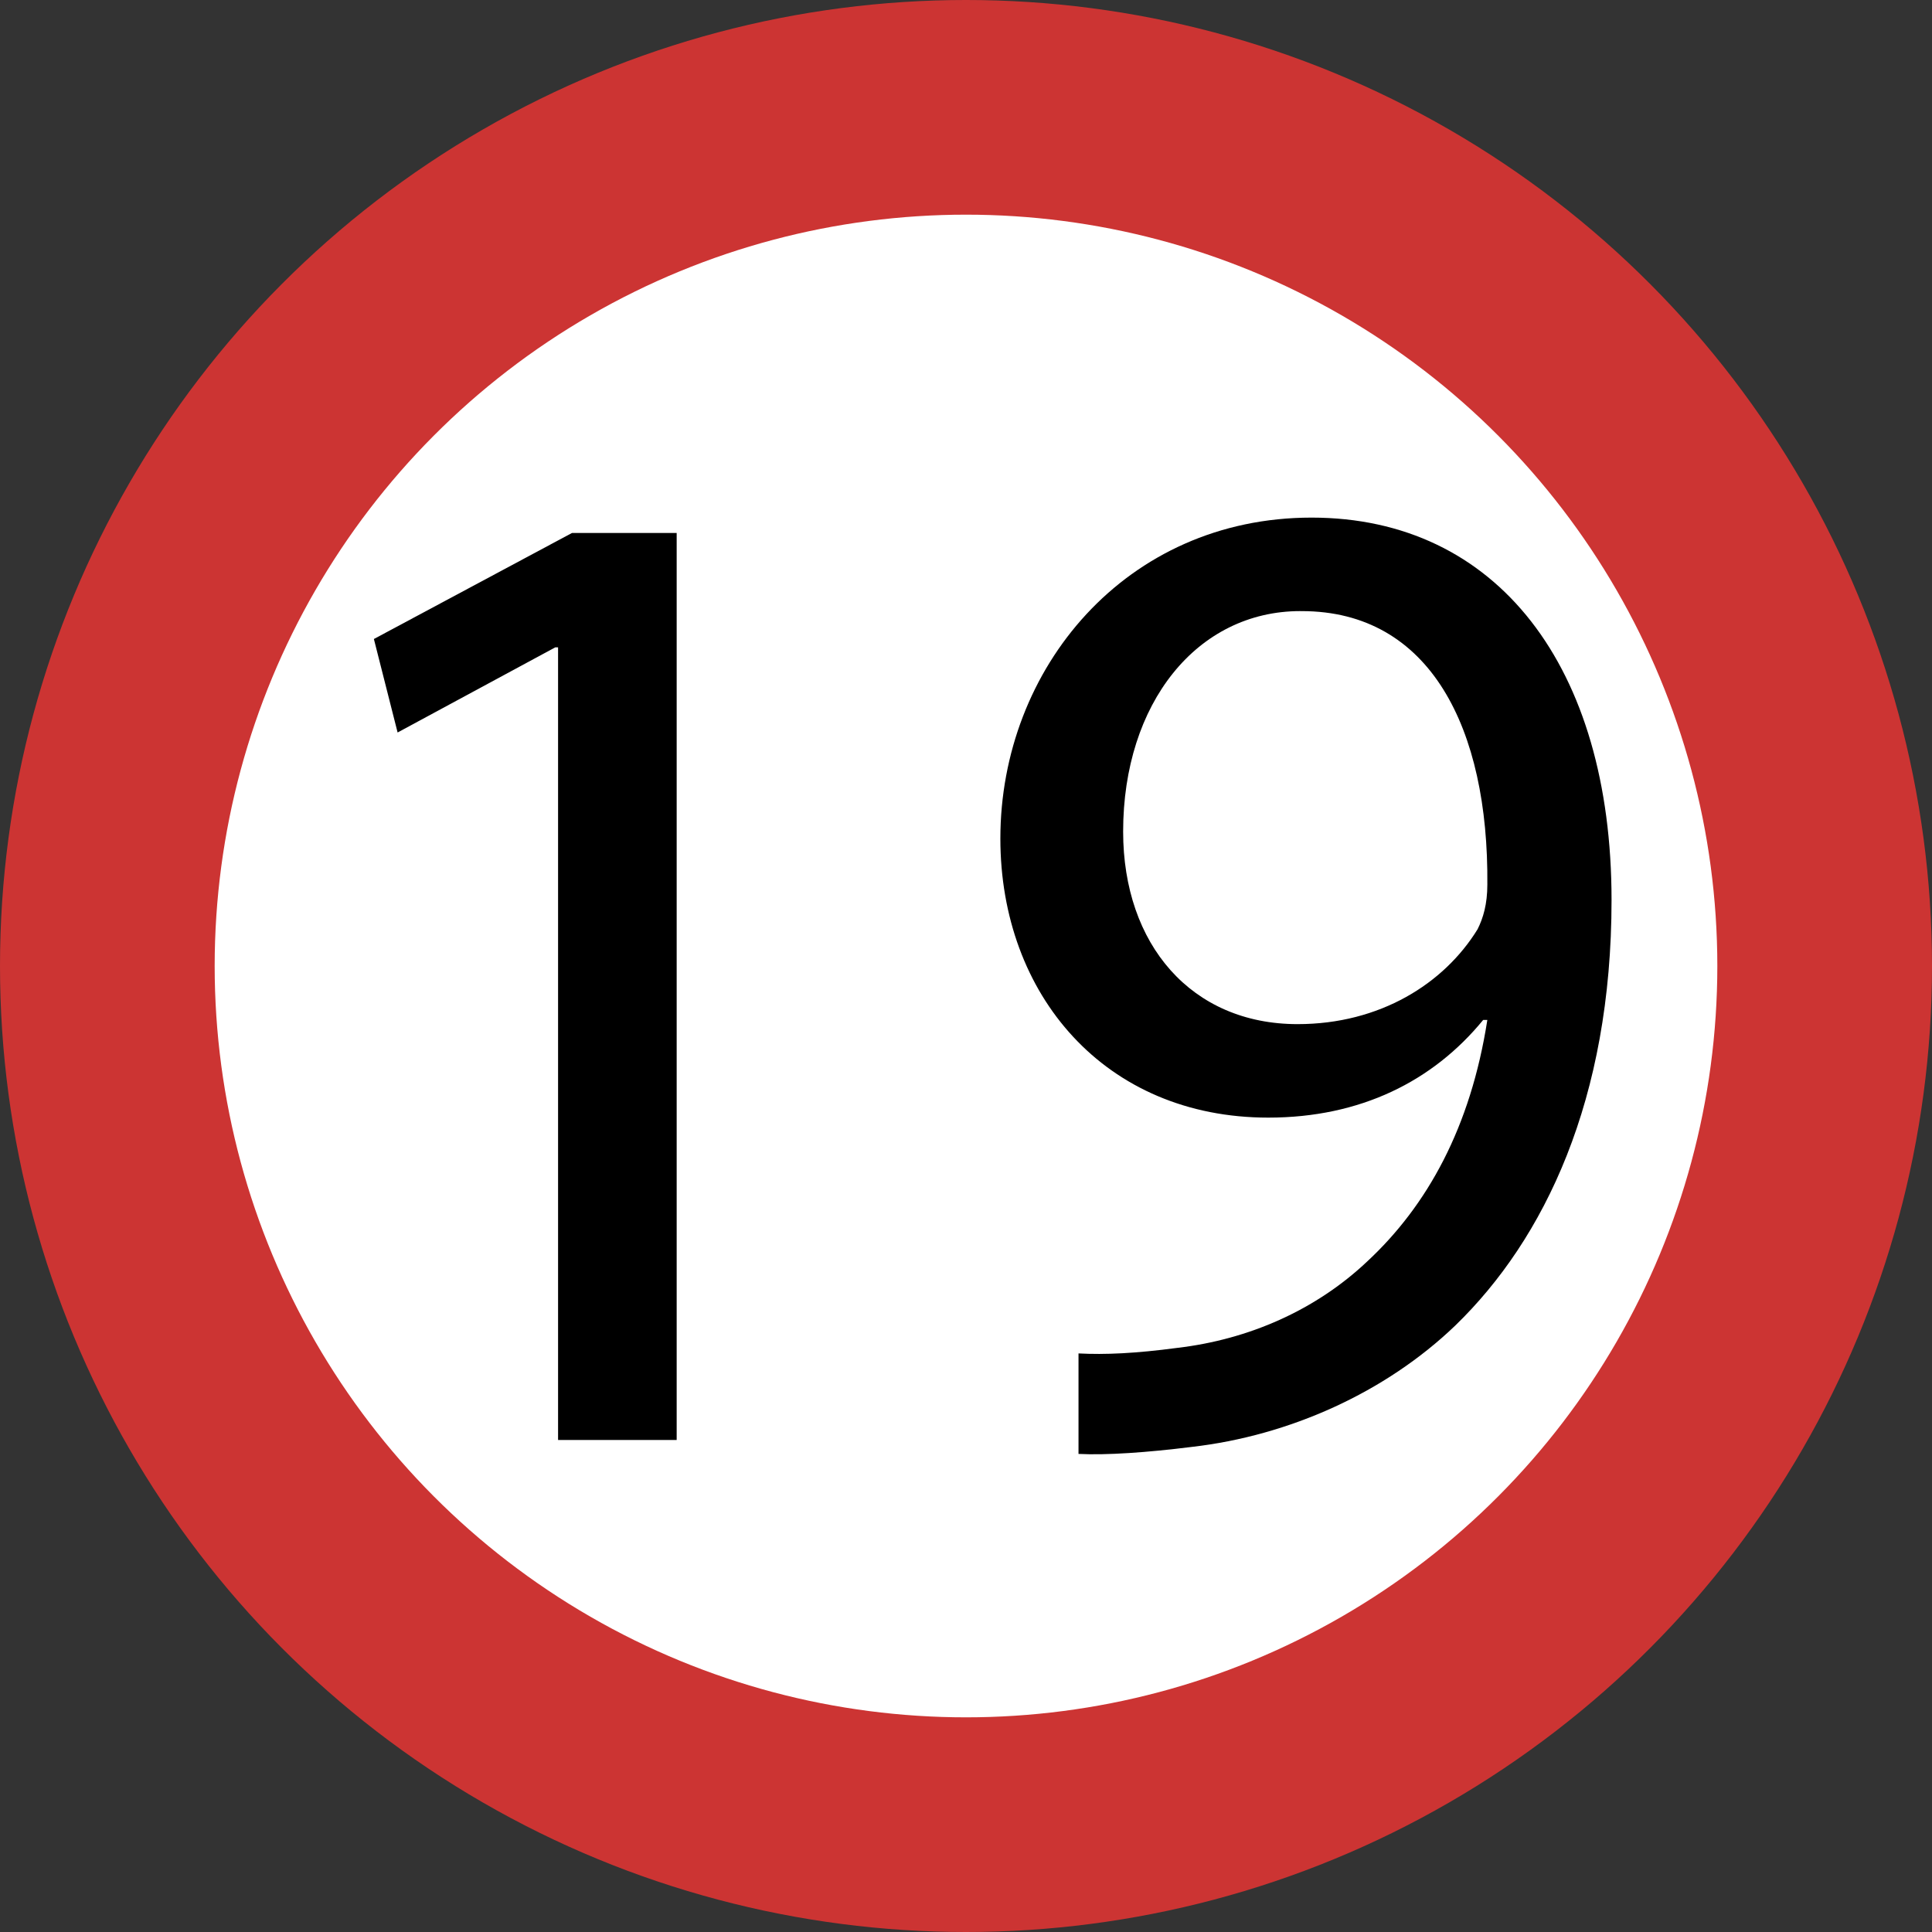
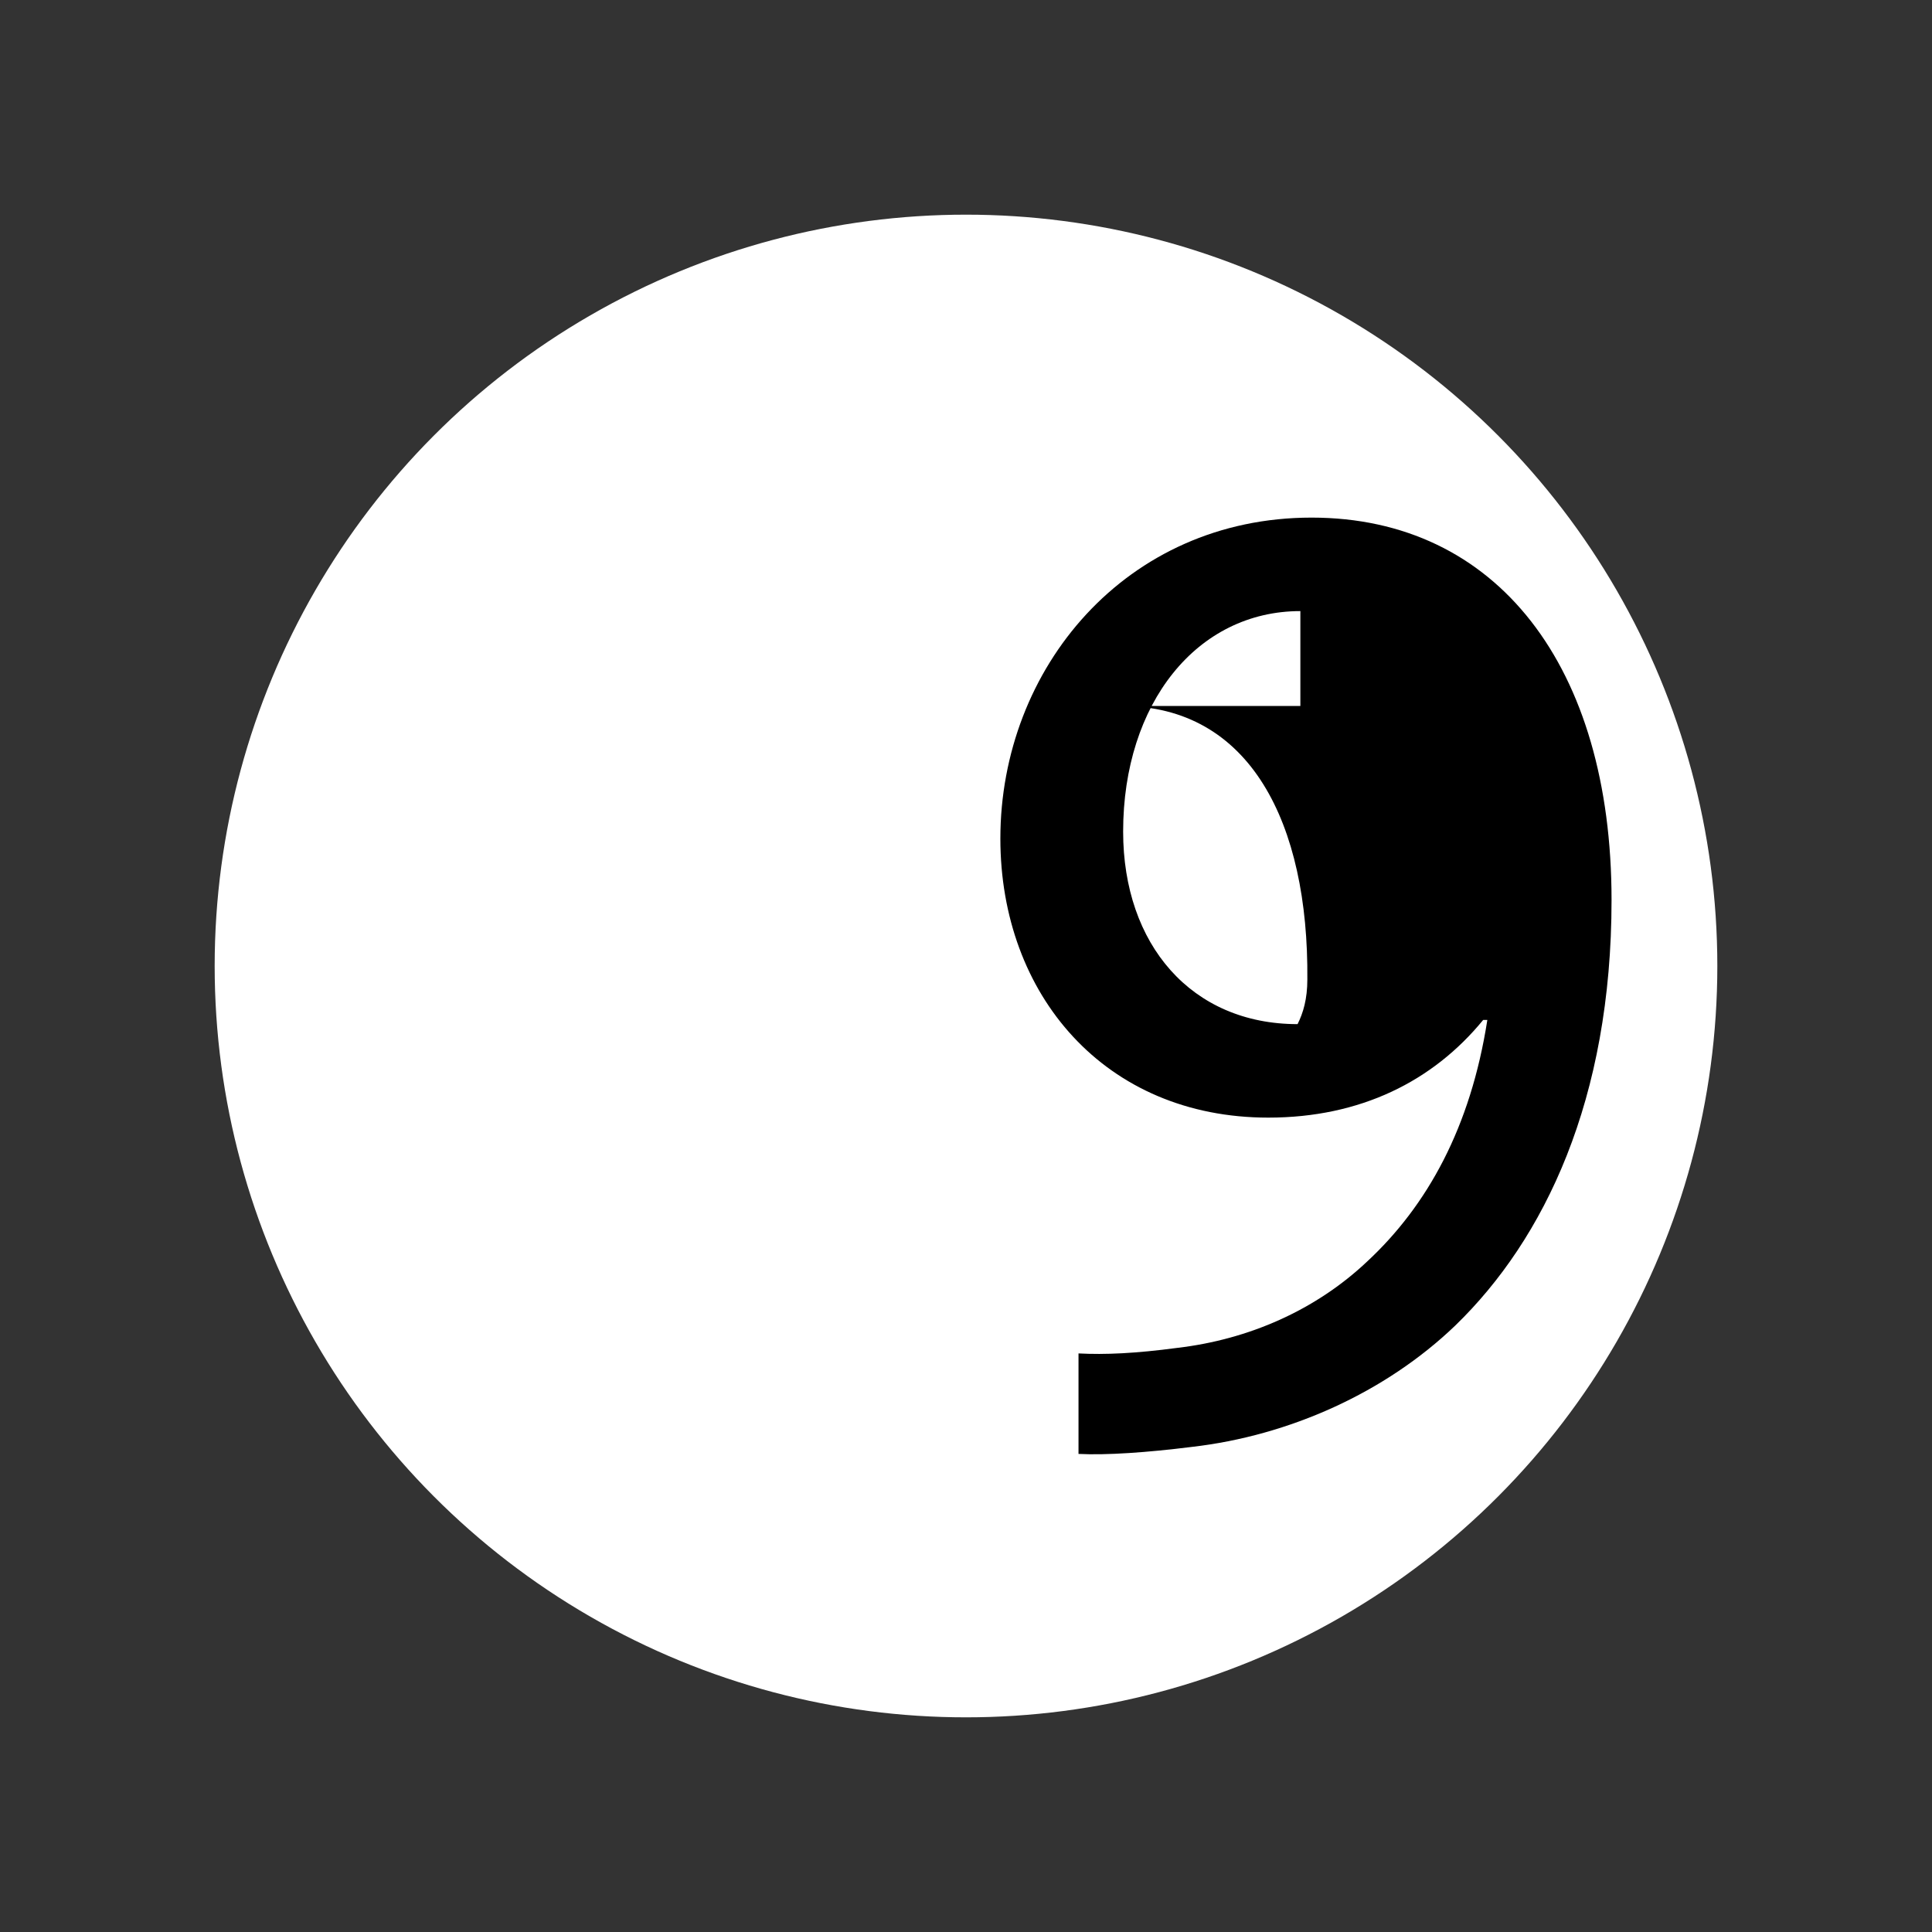
<svg xmlns="http://www.w3.org/2000/svg" version="1.1" id="Layer_1" x="0px" y="0px" width="90px" height="90px" viewBox="0 0 90 90" enable-background="new 0 0 90 90" xml:space="preserve">
  <rect x="0" y="0" width="90" height="90" fill="#333333" stroke="none" />
-   <circle fill="#CC3433" cx="45" cy="45" r="45" />
  <circle fill="#FFFFFF" cx="45" cy="45" r="35" />
  <g enable-background="new    ">
-     <path d="M25.997,30.156h-0.13l-7.345,3.966l-1.105-4.355l9.23-4.94h4.875v42.252h-5.525V30.156z" />
-     <path d="M50.24,63.048c1.235,0.065,2.666,0,4.615-0.26c3.315-0.39,6.436-1.755,8.841-4.03c2.795-2.6,4.811-6.24,5.59-11.245h-0.194   c-2.341,2.859-5.721,4.55-10.011,4.55c-7.605,0-12.48-5.72-12.48-13c0-7.931,5.851-14.951,14.495-14.951   c8.646,0,13.976,6.955,13.976,17.811c0,9.296-3.12,15.796-7.28,19.826c-3.25,3.12-7.734,5.135-12.285,5.655   c-2.08,0.26-3.965,0.39-5.266,0.325V63.048z M60.576,28.467c-4.811,0-8.256,4.29-8.256,10.271c0,5.265,3.186,8.97,8.126,8.97   c3.835,0,6.825-1.885,8.385-4.42c0.261-0.52,0.455-1.17,0.455-2.08c0.065-7.28-2.665-12.74-8.646-12.74H60.576z" />
+     <path d="M50.24,63.048c1.235,0.065,2.666,0,4.615-0.26c3.315-0.39,6.436-1.755,8.841-4.03c2.795-2.6,4.811-6.24,5.59-11.245h-0.194   c-2.341,2.859-5.721,4.55-10.011,4.55c-7.605,0-12.48-5.72-12.48-13c0-7.931,5.851-14.951,14.495-14.951   c8.646,0,13.976,6.955,13.976,17.811c0,9.296-3.12,15.796-7.28,19.826c-3.25,3.12-7.734,5.135-12.285,5.655   c-2.08,0.26-3.965,0.39-5.266,0.325V63.048z M60.576,28.467c-4.811,0-8.256,4.29-8.256,10.271c0,5.265,3.186,8.97,8.126,8.97   c0.261-0.52,0.455-1.17,0.455-2.08c0.065-7.28-2.665-12.74-8.646-12.74H60.576z" />
  </g>
</svg>